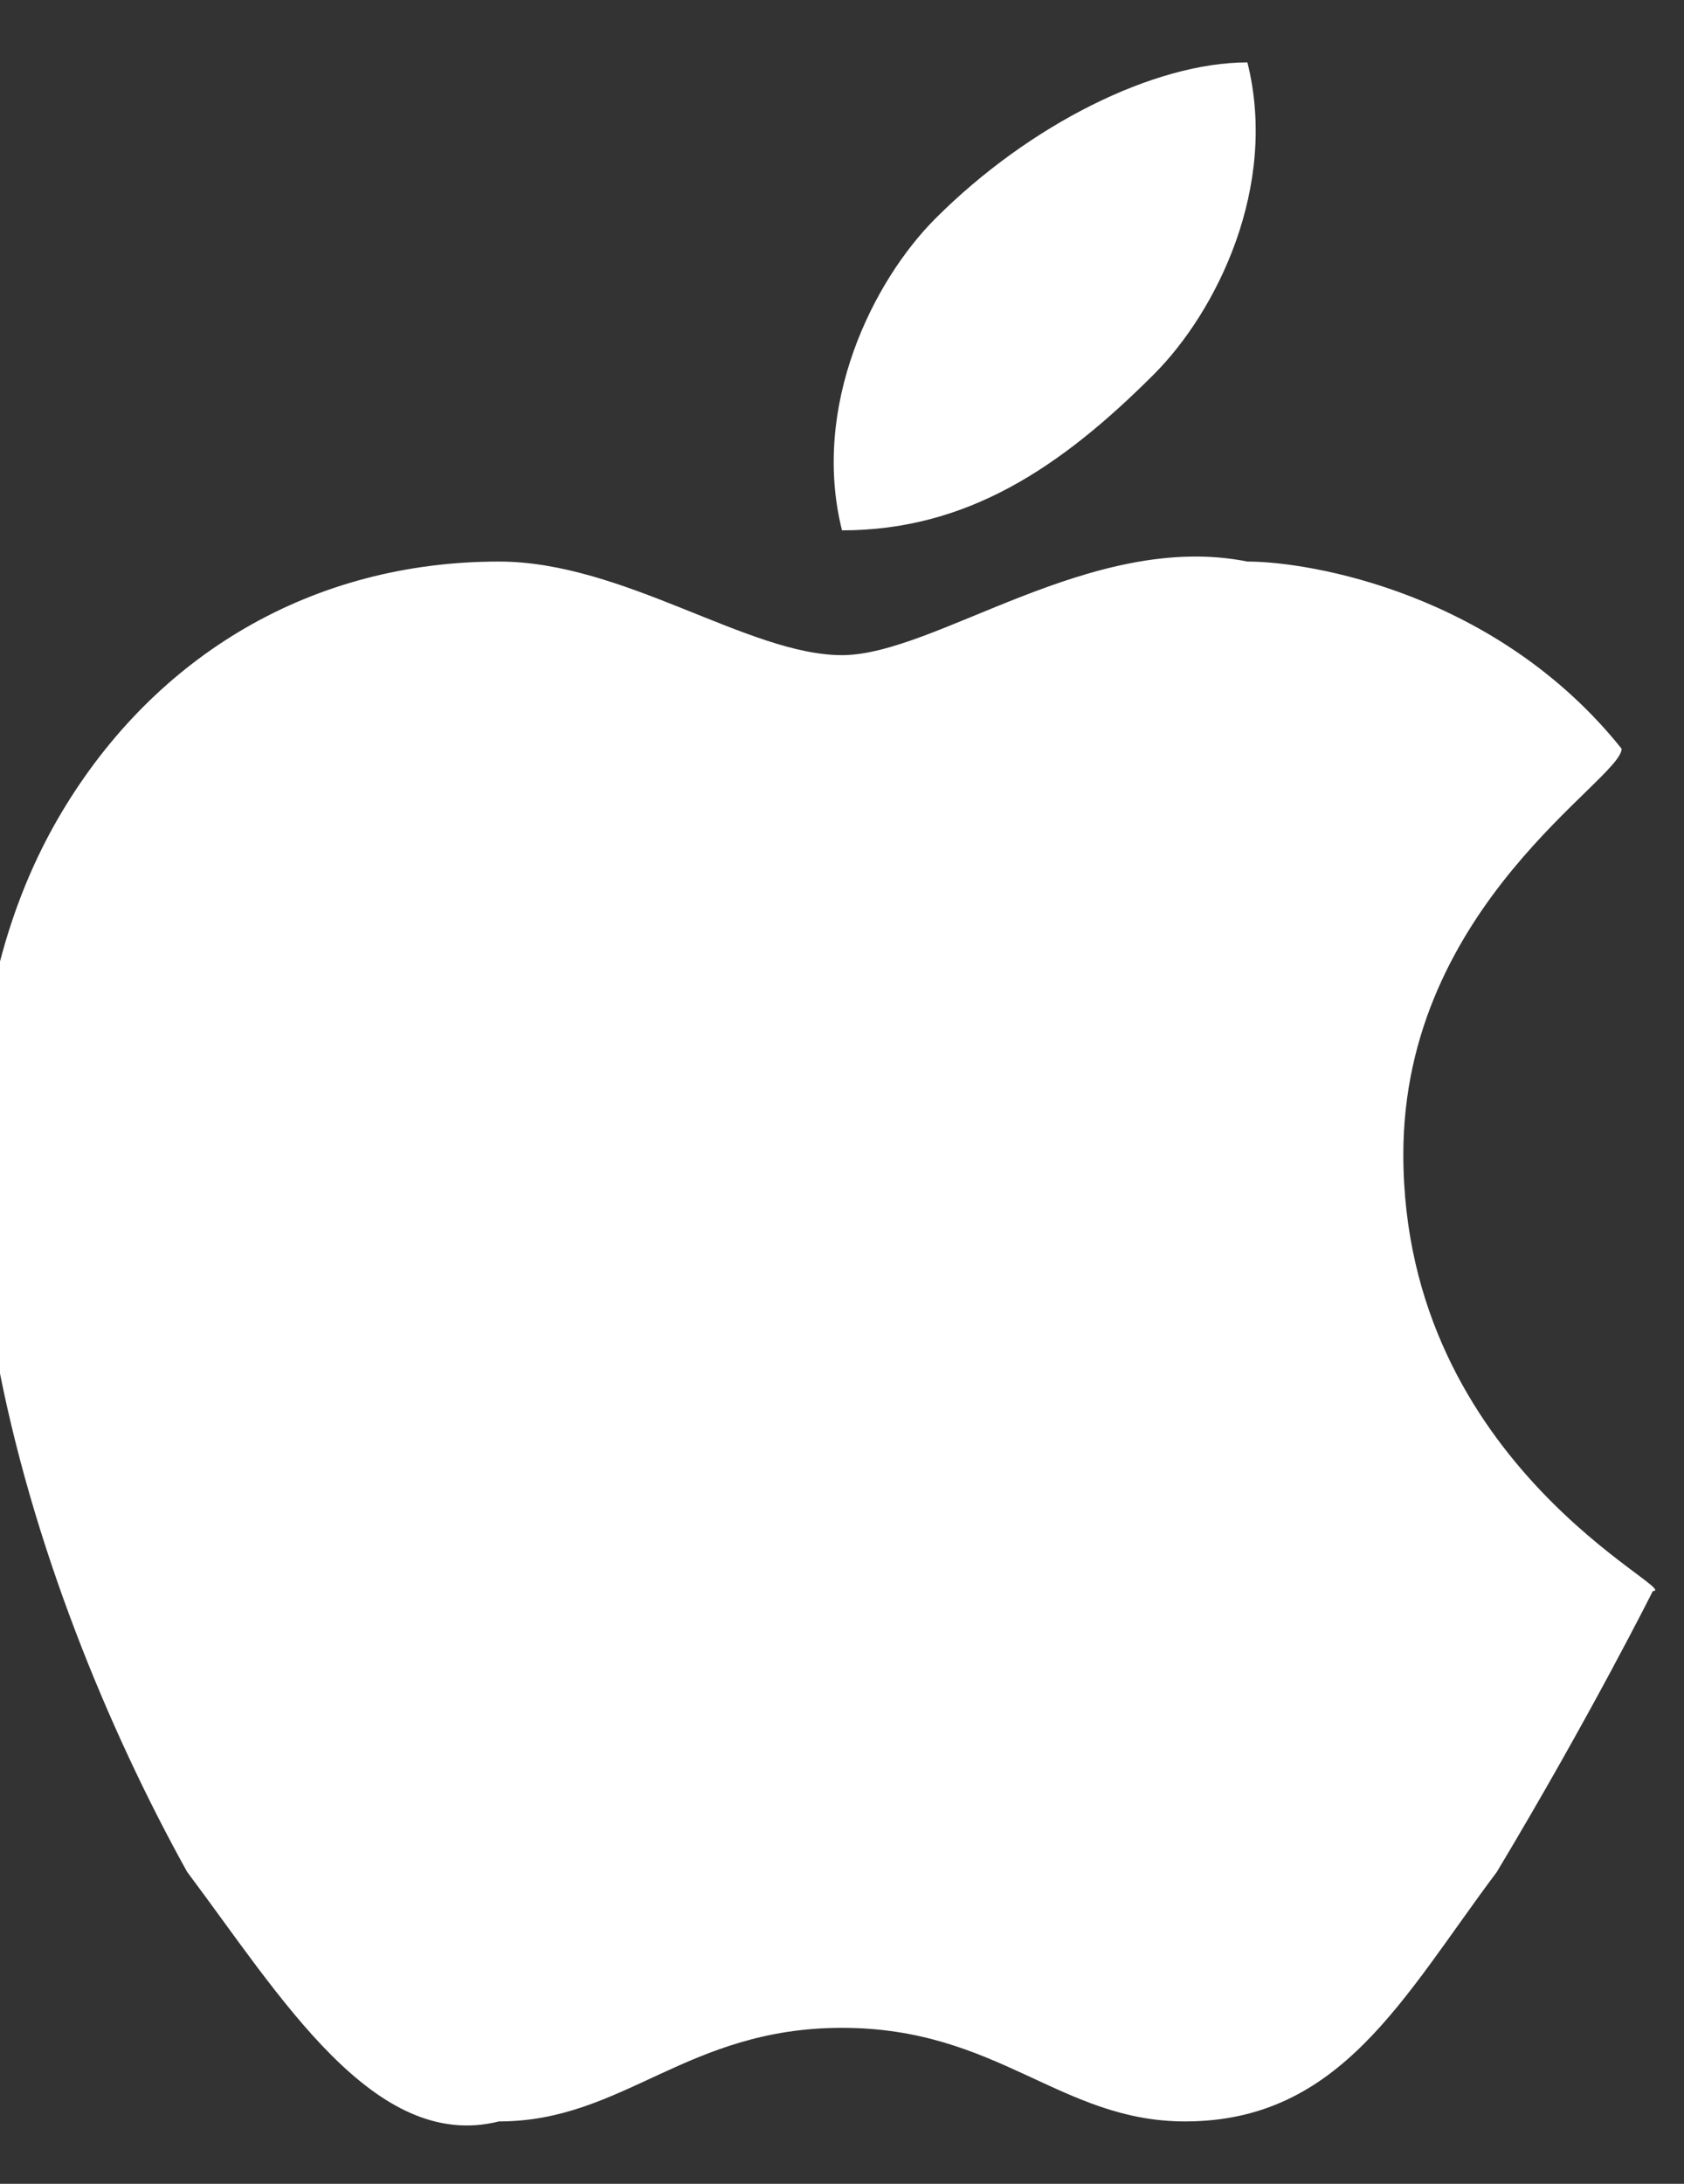
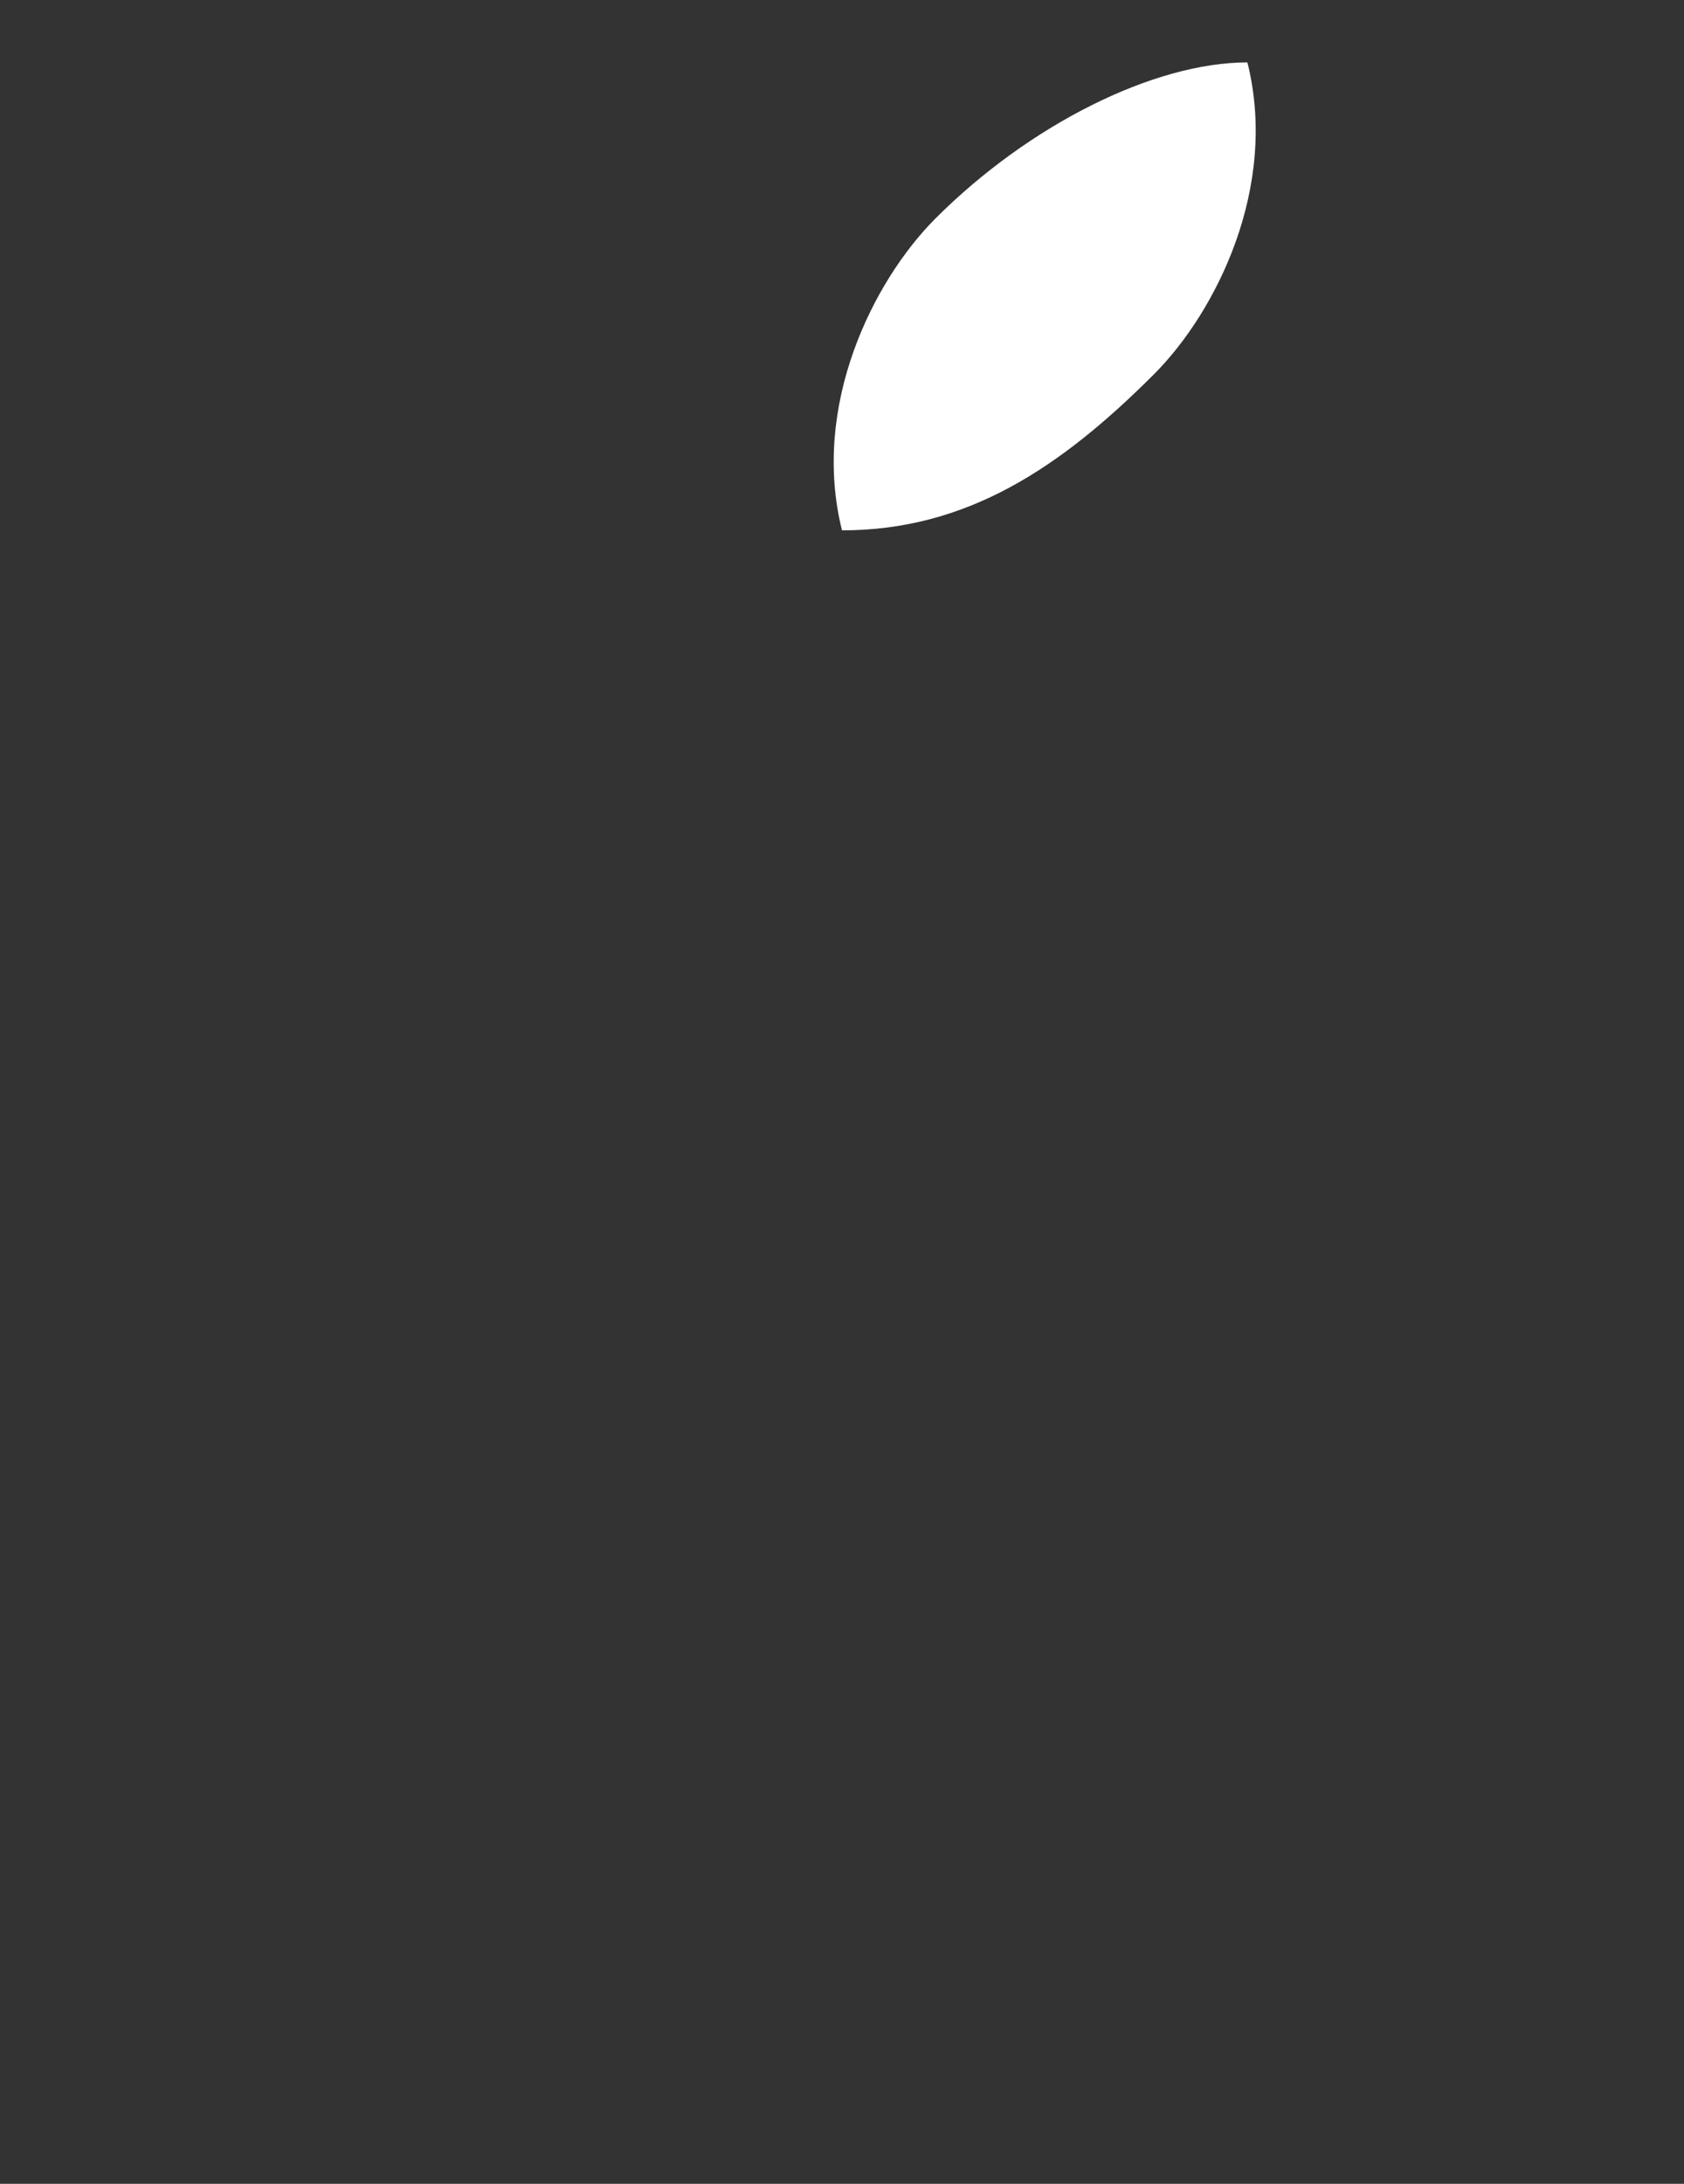
<svg xmlns="http://www.w3.org/2000/svg" version="1.1" id="레이어_1" x="0px" y="0px" viewBox="0 0 5.4 7" style="enable-background:new 0 0 5.4 7;" xml:space="preserve">
  <rect x="0" y="0" width="5.4" height="7" fill="#333333" stroke="none" />
  <style type="text/css">
	.st0{fill:#FFFFFF;}
</style>
  <g>
    <g>
-       <path class="st0" d="M4.5,3.7c0-0.8,0.7-1.2,0.7-1.3C4.8,1.9,4.2,1.8,4,1.8C3.5,1.7,3,2.1,2.7,2.1c-0.3,0-0.7-0.3-1.1-0.3    c-0.6,0-1.1,0.3-1.4,0.8c-0.6,1-0.1,2.5,0.4,3.4c0.3,0.4,0.6,0.9,1,0.8c0.4,0,0.6-0.3,1.1-0.3c0.5,0,0.7,0.3,1.1,0.3    c0.5,0,0.7-0.4,1-0.8c0.3-0.5,0.5-0.9,0.5-0.9C5.4,5.1,4.5,4.7,4.5,3.7z" />
      <path class="st0" d="M3.7,1.2C3.9,1,4.1,0.6,4,0.2c-0.3,0-0.7,0.2-1,0.5c-0.2,0.2-0.4,0.6-0.3,1C3.1,1.7,3.4,1.5,3.7,1.2z" />
    </g>
  </g>
</svg>